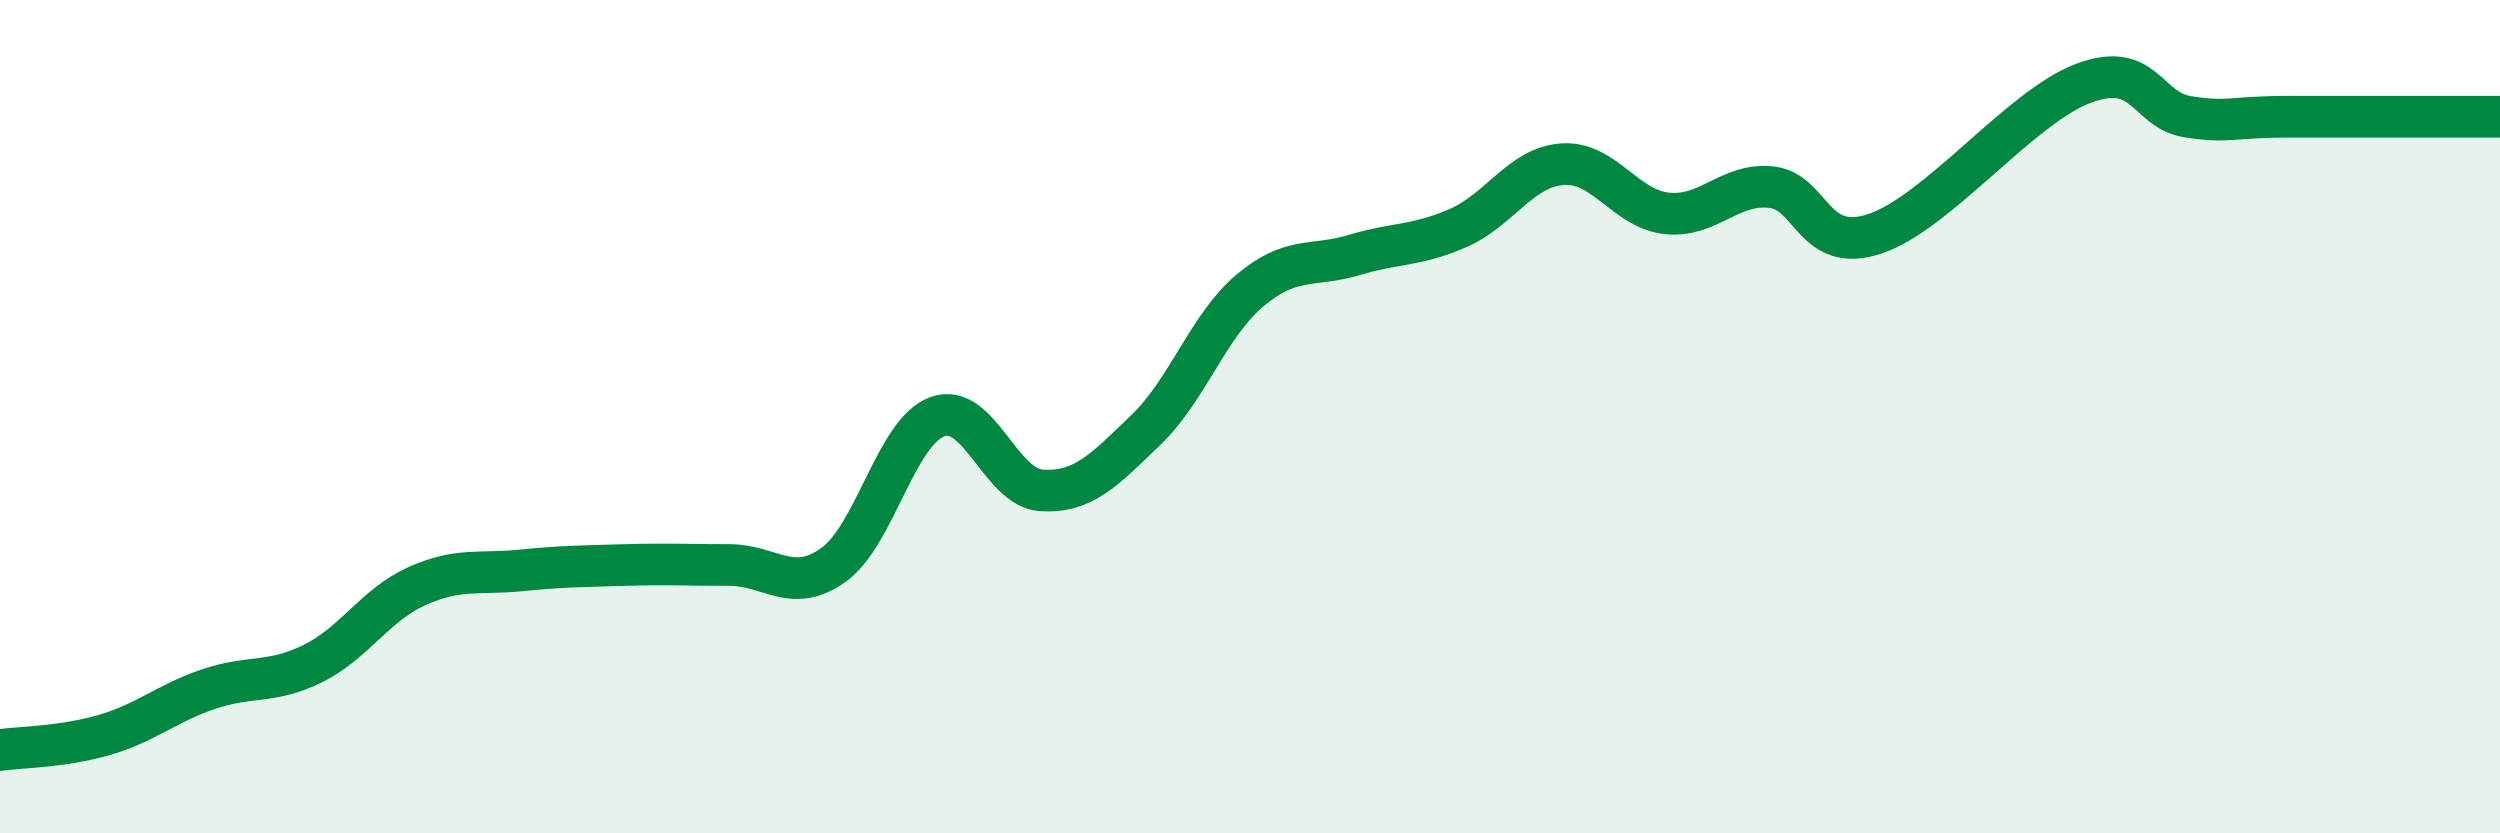
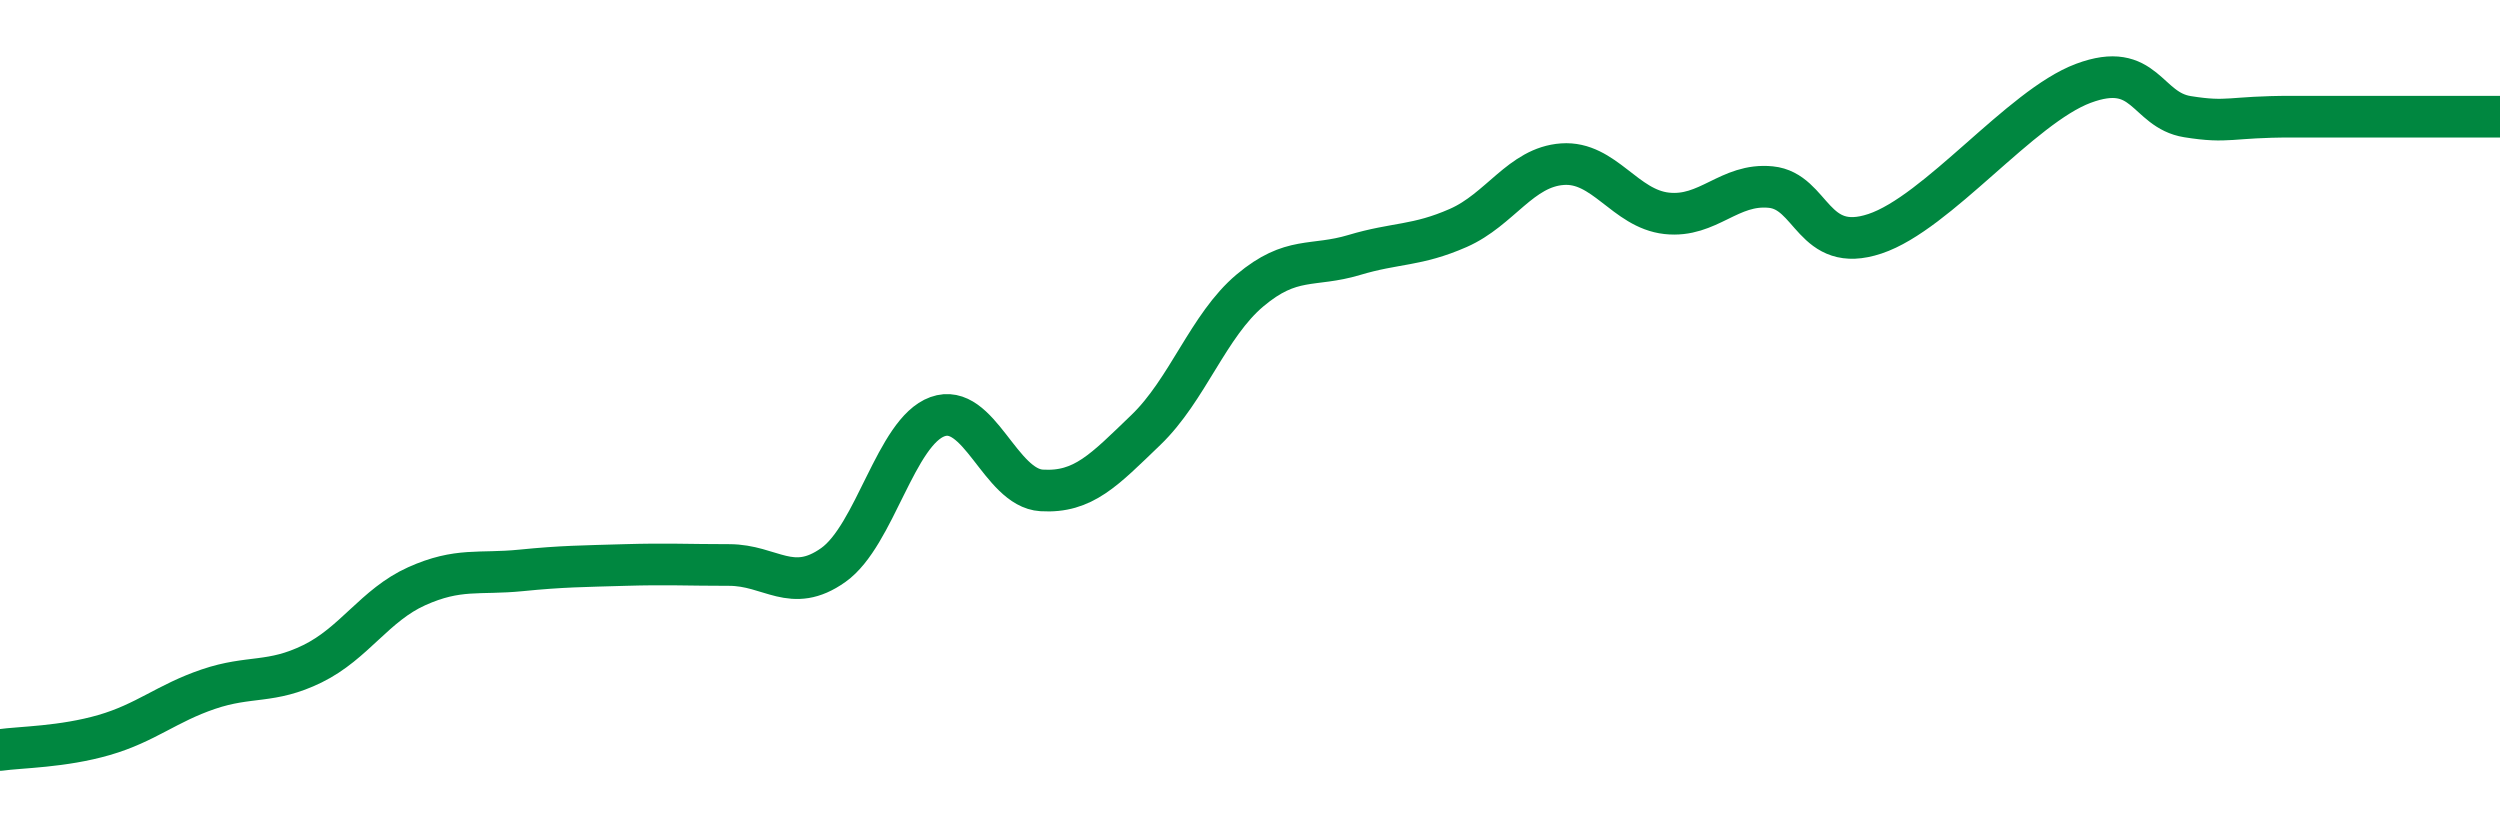
<svg xmlns="http://www.w3.org/2000/svg" width="60" height="20" viewBox="0 0 60 20">
-   <path d="M 0,18 C 0.5,17.93 1.5,17.93 2.5,17.64 C 3.5,17.35 4,16.88 5,16.54 C 6,16.2 6.5,16.42 7.5,15.93 C 8.5,15.44 9,14.52 10,14.07 C 11,13.62 11.5,13.79 12.5,13.69 C 13.5,13.59 14,13.59 15,13.56 C 16,13.53 16.5,13.56 17.5,13.56 C 18.5,13.56 19,14.27 20,13.56 C 21,12.85 21.5,10.36 22.5,10 C 23.5,9.64 24,11.71 25,11.77 C 26,11.83 26.5,11.28 27.5,10.32 C 28.5,9.36 29,7.81 30,6.97 C 31,6.13 31.5,6.42 32.5,6.12 C 33.5,5.82 34,5.91 35,5.47 C 36,5.03 36.5,4.01 37.5,3.94 C 38.5,3.87 39,5.01 40,5.12 C 41,5.23 41.5,4.39 42.5,4.49 C 43.5,4.59 43.5,6.11 45,5.61 C 46.5,5.11 48.5,2.56 50,2 C 51.5,1.44 51.5,2.64 52.5,2.8 C 53.5,2.96 53.5,2.8 55,2.8 C 56.5,2.8 59,2.8 60,2.8L60 20L0 20Z" fill="#008740" opacity="0.1" stroke-linecap="round" stroke-linejoin="round" />
  <path d="M 0,18 C 0.5,17.93 1.5,17.93 2.5,17.64 C 3.5,17.35 4,16.88 5,16.54 C 6,16.2 6.5,16.42 7.5,15.93 C 8.5,15.44 9,14.52 10,14.07 C 11,13.62 11.5,13.79 12.5,13.69 C 13.5,13.59 14,13.59 15,13.56 C 16,13.53 16.5,13.56 17.5,13.56 C 18.5,13.56 19,14.27 20,13.56 C 21,12.85 21.5,10.36 22.5,10 C 23.5,9.64 24,11.71 25,11.77 C 26,11.83 26.5,11.28 27.5,10.32 C 28.5,9.36 29,7.81 30,6.97 C 31,6.13 31.5,6.42 32.5,6.12 C 33.5,5.82 34,5.91 35,5.47 C 36,5.03 36.5,4.01 37.5,3.94 C 38.5,3.87 39,5.01 40,5.12 C 41,5.23 41.5,4.39 42.5,4.49 C 43.5,4.59 43.5,6.11 45,5.61 C 46.5,5.11 48.5,2.56 50,2 C 51.5,1.44 51.5,2.64 52.5,2.8 C 53.5,2.96 53.5,2.8 55,2.8 C 56.5,2.8 59,2.8 60,2.8" stroke="#008740" stroke-width="1" fill="none" stroke-linecap="round" stroke-linejoin="round" />
</svg>